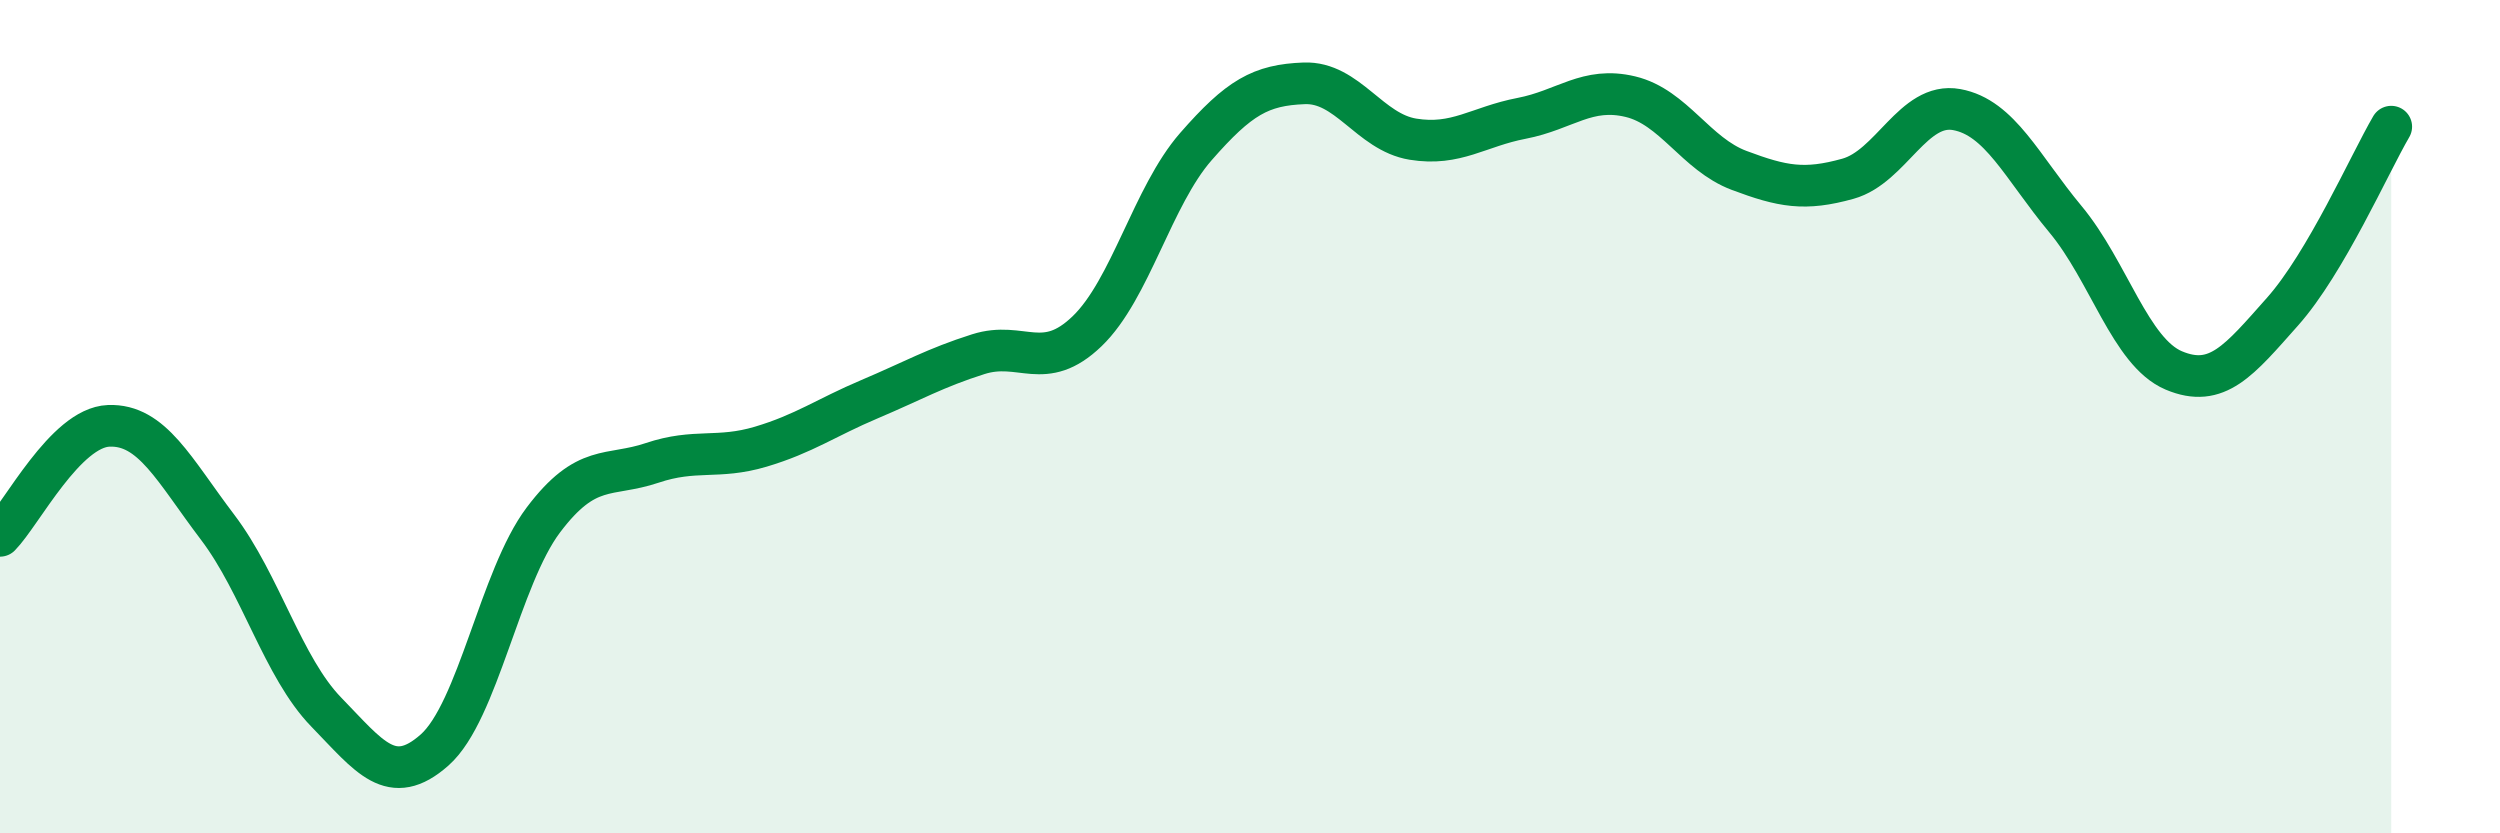
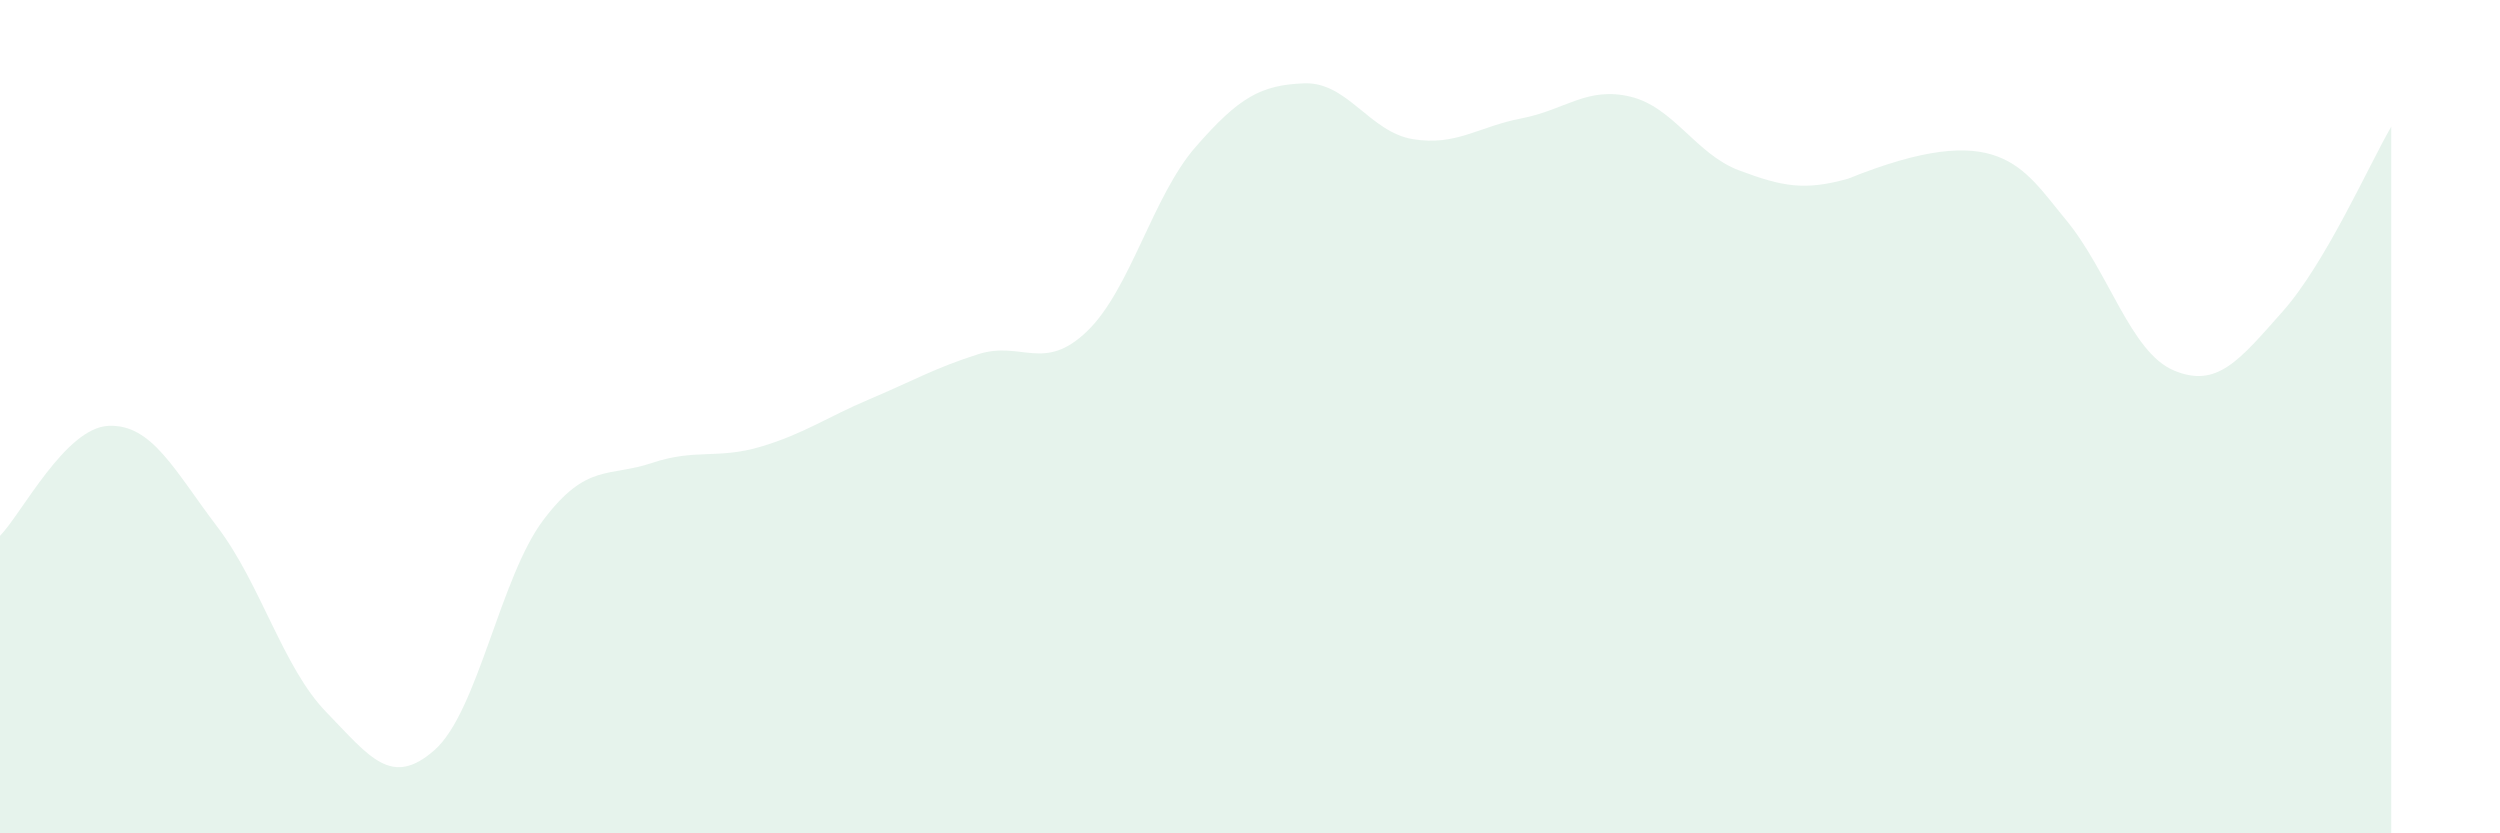
<svg xmlns="http://www.w3.org/2000/svg" width="60" height="20" viewBox="0 0 60 20">
-   <path d="M 0,12.86 C 0.52,12.33 1.57,10.26 2.61,10.22 C 3.65,10.18 4.18,11.28 5.22,12.65 C 6.26,14.02 6.79,16.02 7.83,17.09 C 8.87,18.16 9.39,18.92 10.43,18 C 11.47,17.08 12,13.86 13.04,12.48 C 14.08,11.1 14.61,11.46 15.65,11.11 C 16.69,10.76 17.22,11.03 18.26,10.72 C 19.3,10.41 19.83,10.02 20.87,9.58 C 21.91,9.14 22.44,8.83 23.48,8.5 C 24.52,8.17 25.05,8.95 26.09,7.95 C 27.13,6.95 27.66,4.71 28.7,3.52 C 29.74,2.33 30.26,2.04 31.3,2 C 32.34,1.96 32.87,3.17 33.91,3.34 C 34.95,3.51 35.48,3.04 36.52,2.84 C 37.56,2.64 38.09,2.07 39.13,2.32 C 40.17,2.57 40.7,3.7 41.74,4.09 C 42.78,4.48 43.31,4.58 44.35,4.29 C 45.39,4 45.92,2.44 46.96,2.63 C 48,2.82 48.53,4.01 49.57,5.26 C 50.61,6.51 51.13,8.45 52.17,8.89 C 53.21,9.33 53.74,8.65 54.78,7.48 C 55.82,6.31 56.87,3.93 57.39,3.04L57.39 20L0 20Z" fill="#008740" opacity="0.1" stroke-linecap="round" stroke-linejoin="round" />
-   <path d="M 0,12.86 C 0.52,12.33 1.57,10.26 2.61,10.22 C 3.65,10.18 4.18,11.28 5.22,12.65 C 6.26,14.02 6.79,16.02 7.83,17.09 C 8.87,18.16 9.39,18.92 10.43,18 C 11.47,17.08 12,13.86 13.04,12.48 C 14.08,11.1 14.61,11.46 15.65,11.11 C 16.69,10.76 17.22,11.03 18.26,10.72 C 19.3,10.41 19.83,10.02 20.87,9.58 C 21.91,9.14 22.44,8.83 23.48,8.5 C 24.52,8.17 25.05,8.95 26.09,7.95 C 27.13,6.95 27.66,4.71 28.7,3.52 C 29.74,2.33 30.26,2.04 31.3,2 C 32.34,1.96 32.87,3.17 33.91,3.34 C 34.95,3.51 35.48,3.04 36.52,2.84 C 37.56,2.64 38.09,2.07 39.13,2.32 C 40.17,2.57 40.7,3.7 41.74,4.09 C 42.78,4.48 43.31,4.58 44.35,4.29 C 45.39,4 45.92,2.44 46.96,2.63 C 48,2.82 48.53,4.01 49.57,5.26 C 50.61,6.51 51.13,8.45 52.17,8.89 C 53.21,9.33 53.74,8.65 54.78,7.48 C 55.82,6.31 56.87,3.93 57.39,3.04" stroke="#008740" stroke-width="1" fill="none" stroke-linecap="round" stroke-linejoin="round" />
+   <path d="M 0,12.86 C 0.52,12.33 1.57,10.26 2.61,10.22 C 3.65,10.18 4.18,11.28 5.22,12.65 C 6.26,14.02 6.79,16.02 7.83,17.09 C 8.87,18.16 9.39,18.92 10.43,18 C 11.47,17.08 12,13.86 13.04,12.48 C 14.08,11.1 14.61,11.46 15.65,11.11 C 16.69,10.76 17.22,11.03 18.26,10.72 C 19.3,10.41 19.83,10.02 20.87,9.58 C 21.91,9.14 22.44,8.83 23.48,8.5 C 24.52,8.17 25.05,8.95 26.09,7.95 C 27.13,6.95 27.66,4.71 28.7,3.52 C 29.74,2.33 30.26,2.04 31.3,2 C 32.34,1.96 32.87,3.17 33.91,3.34 C 34.95,3.51 35.48,3.04 36.52,2.84 C 37.56,2.64 38.09,2.07 39.13,2.32 C 40.17,2.57 40.7,3.7 41.74,4.09 C 42.78,4.48 43.31,4.58 44.35,4.29 C 48,2.82 48.53,4.01 49.57,5.26 C 50.61,6.51 51.13,8.45 52.17,8.89 C 53.21,9.33 53.74,8.65 54.78,7.48 C 55.82,6.31 56.87,3.93 57.39,3.04L57.39 20L0 20Z" fill="#008740" opacity="0.1" stroke-linecap="round" stroke-linejoin="round" />
</svg>